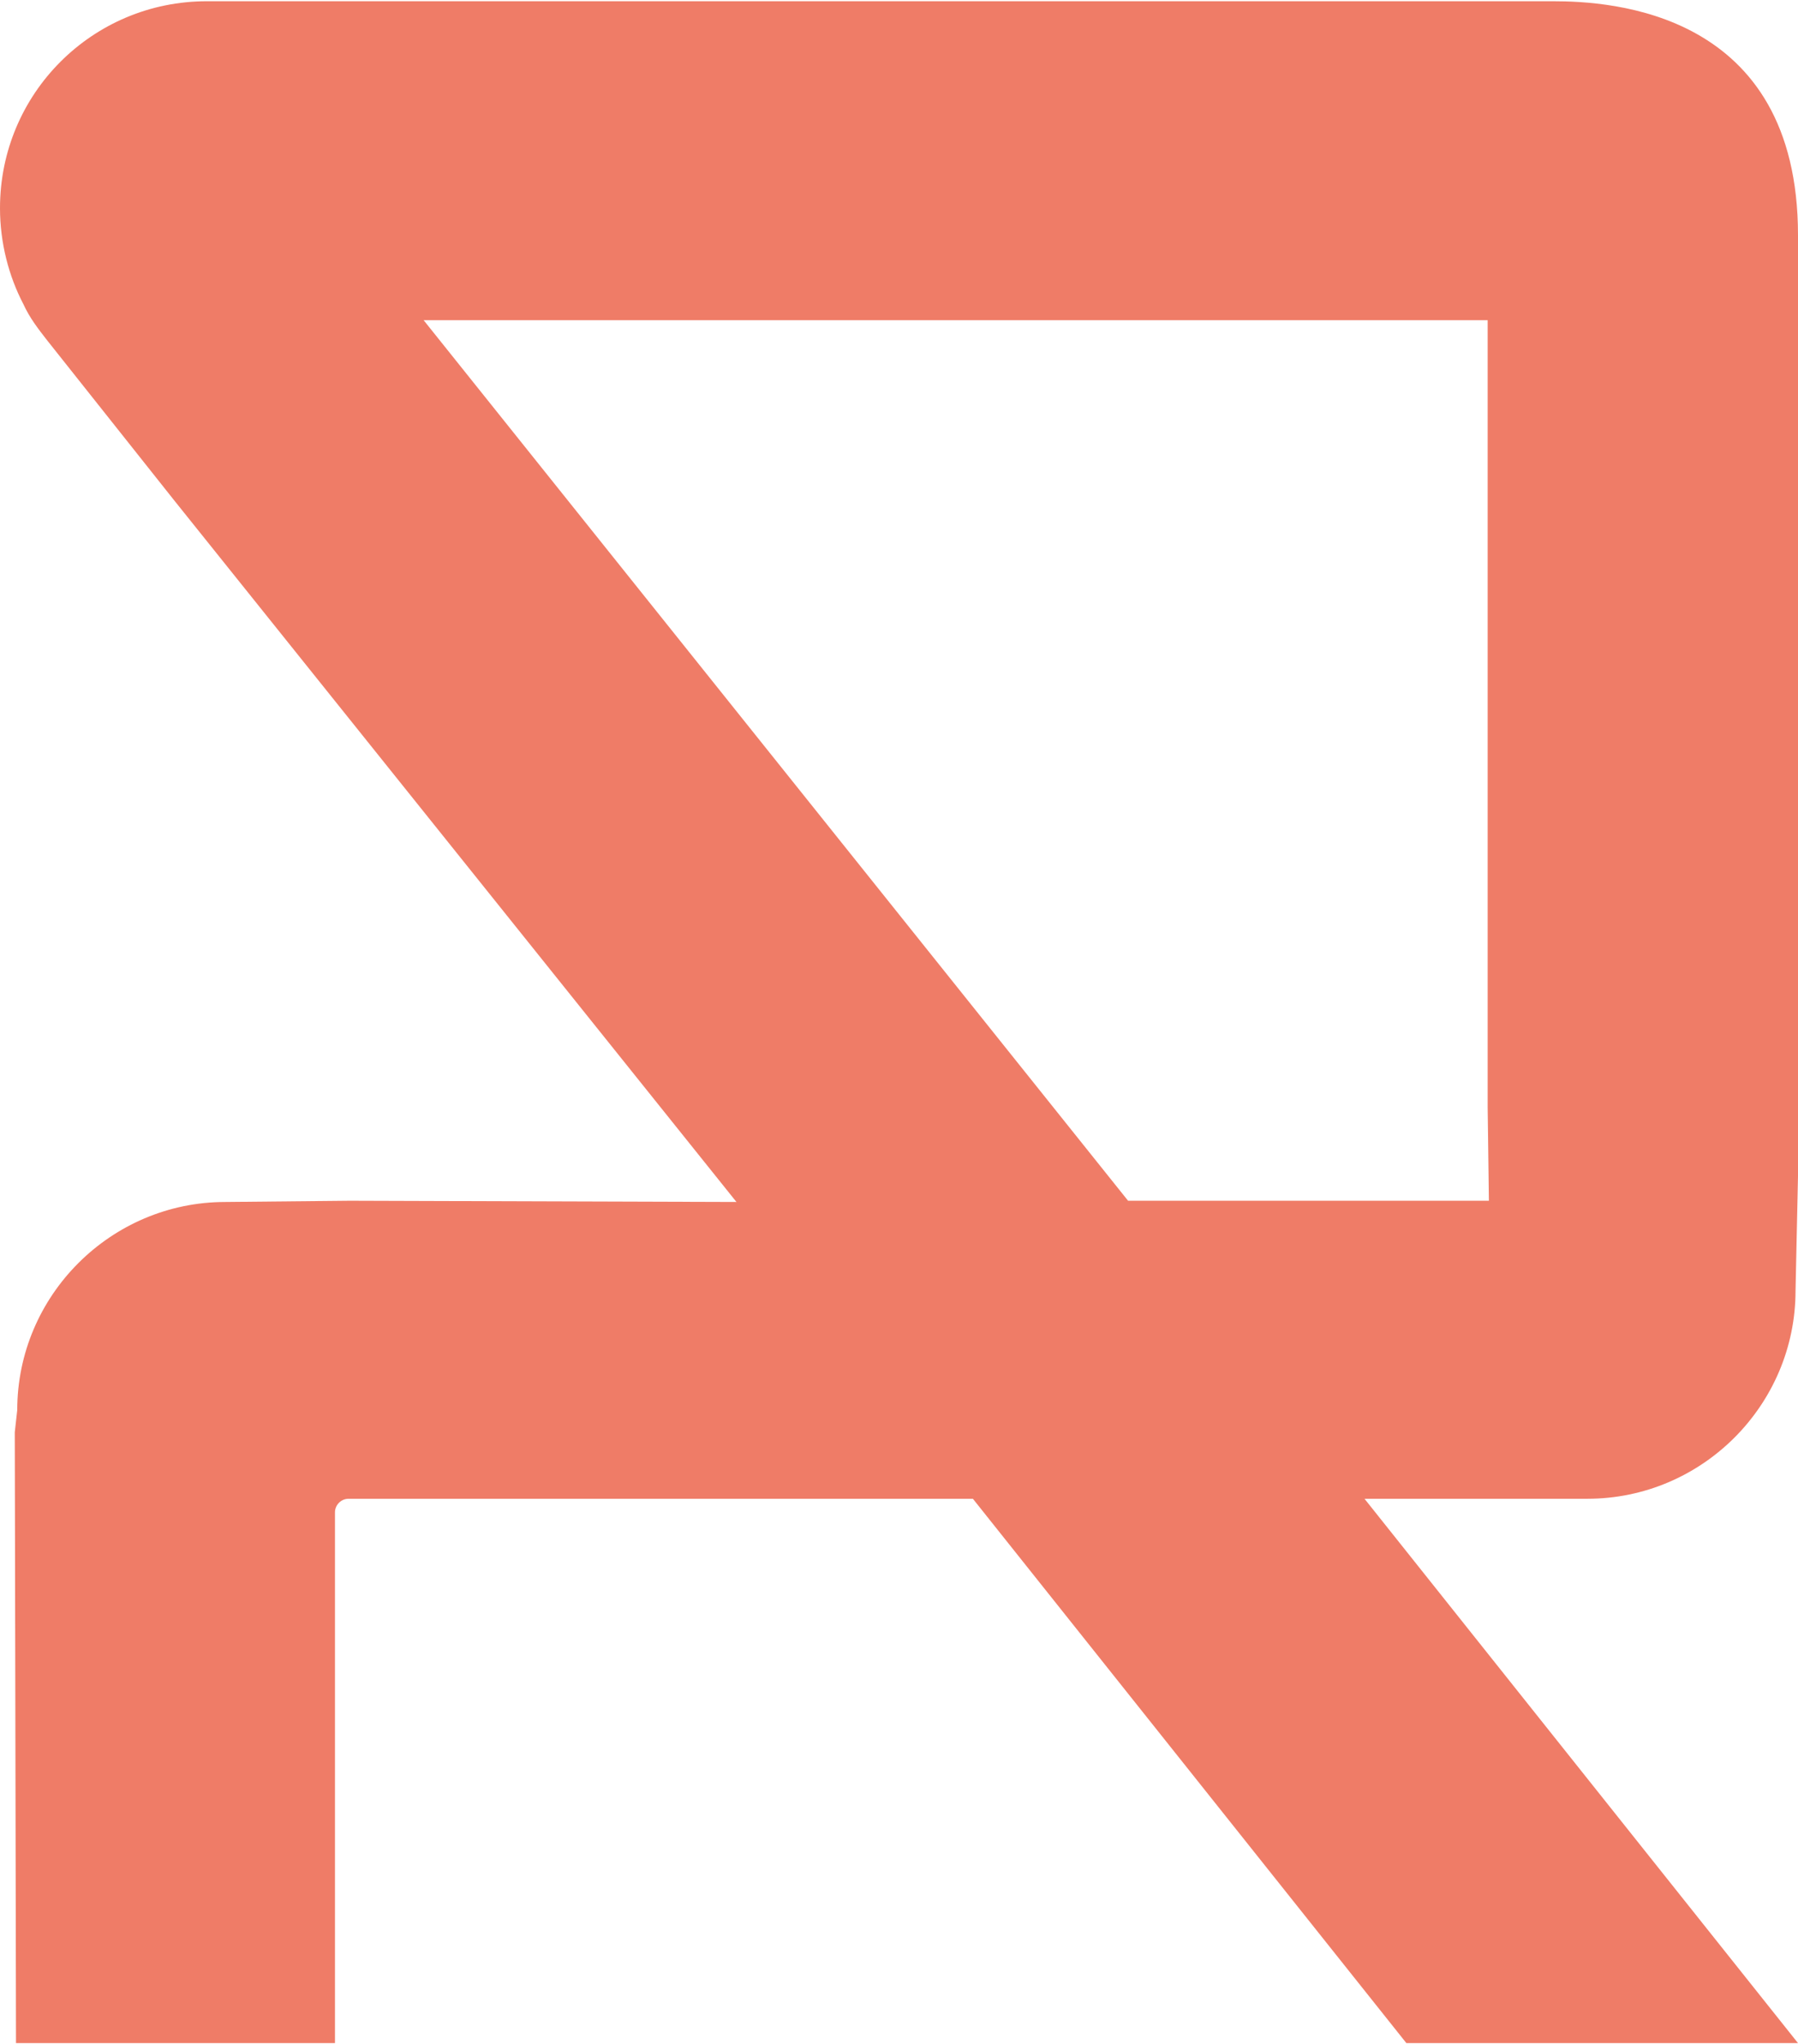
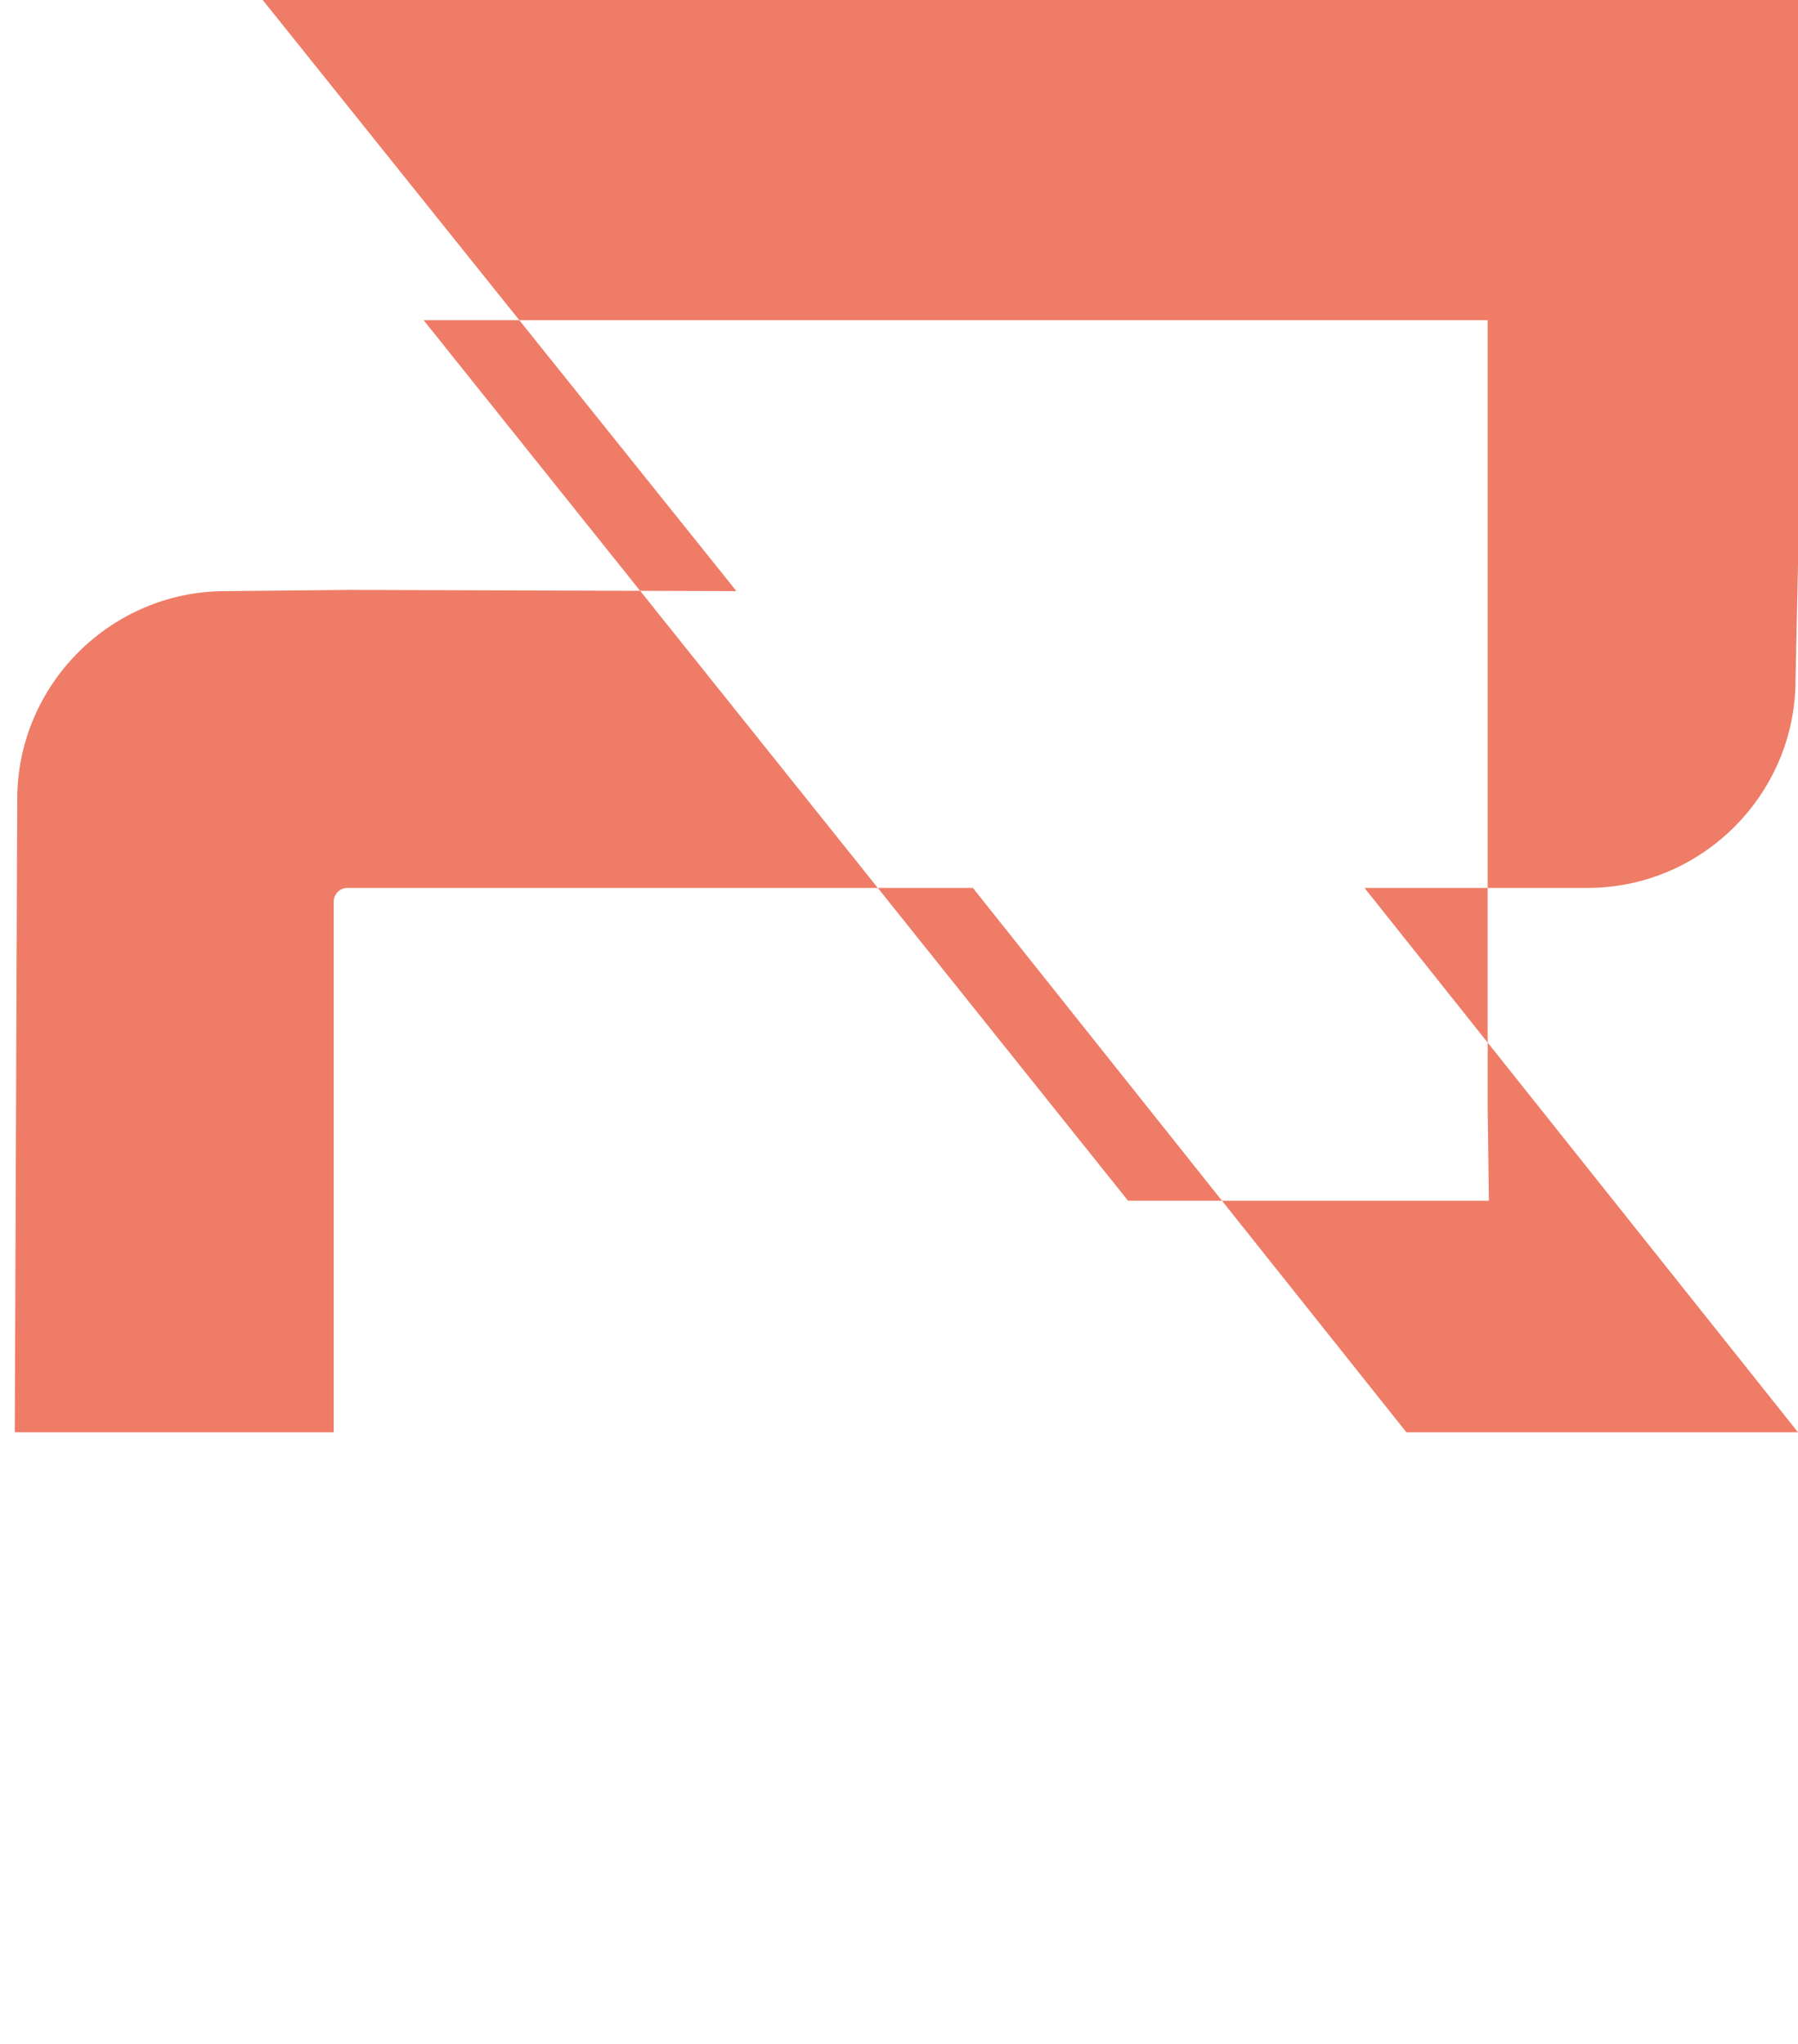
<svg xmlns="http://www.w3.org/2000/svg" version="1.1" id="Layer_1" x="0px" y="0px" viewBox="-178 314 146 166" style="enable-background:new -178 314 146 166;" xml:space="preserve">
  <style type="text/css">
	.st0{fill:#EF7C67;}
</style>
-   <path class="st0" d="M-176.8,430.3l0.1,49.6h25.9v-37v-6l0,0v-0.1c0-0.6,0.5-1.1,1.1-1.1h0.8H-99l35.2,44.2H-32l-35.2-44.2h18.1  c9.3,0,16.9-7.6,16.9-16.9l0.2-9.3v-76.4c0-18.2-15.2-19-19.9-19h-109.3c-9.3,0-16.8,7.5-16.8,16.8c0,2.8,0.7,5.5,1.9,7.8  c0.5,1.1,1.2,2,1.9,2.9l10.4,13.1l45.6,56.9l-31.4-0.1l-10.1,0.1c-9.3,0-16.9,7.6-16.9,16.9L-176.8,430.3z M-57.1,411.5h-7.2h-22.1  l-57.2-71.5h86.4v63.9L-57.1,411.5L-57.1,411.5z" />
+   <path class="st0" d="M-176.8,430.3h25.9v-37v-6l0,0v-0.1c0-0.6,0.5-1.1,1.1-1.1h0.8H-99l35.2,44.2H-32l-35.2-44.2h18.1  c9.3,0,16.9-7.6,16.9-16.9l0.2-9.3v-76.4c0-18.2-15.2-19-19.9-19h-109.3c-9.3,0-16.8,7.5-16.8,16.8c0,2.8,0.7,5.5,1.9,7.8  c0.5,1.1,1.2,2,1.9,2.9l10.4,13.1l45.6,56.9l-31.4-0.1l-10.1,0.1c-9.3,0-16.9,7.6-16.9,16.9L-176.8,430.3z M-57.1,411.5h-7.2h-22.1  l-57.2-71.5h86.4v63.9L-57.1,411.5L-57.1,411.5z" />
</svg>